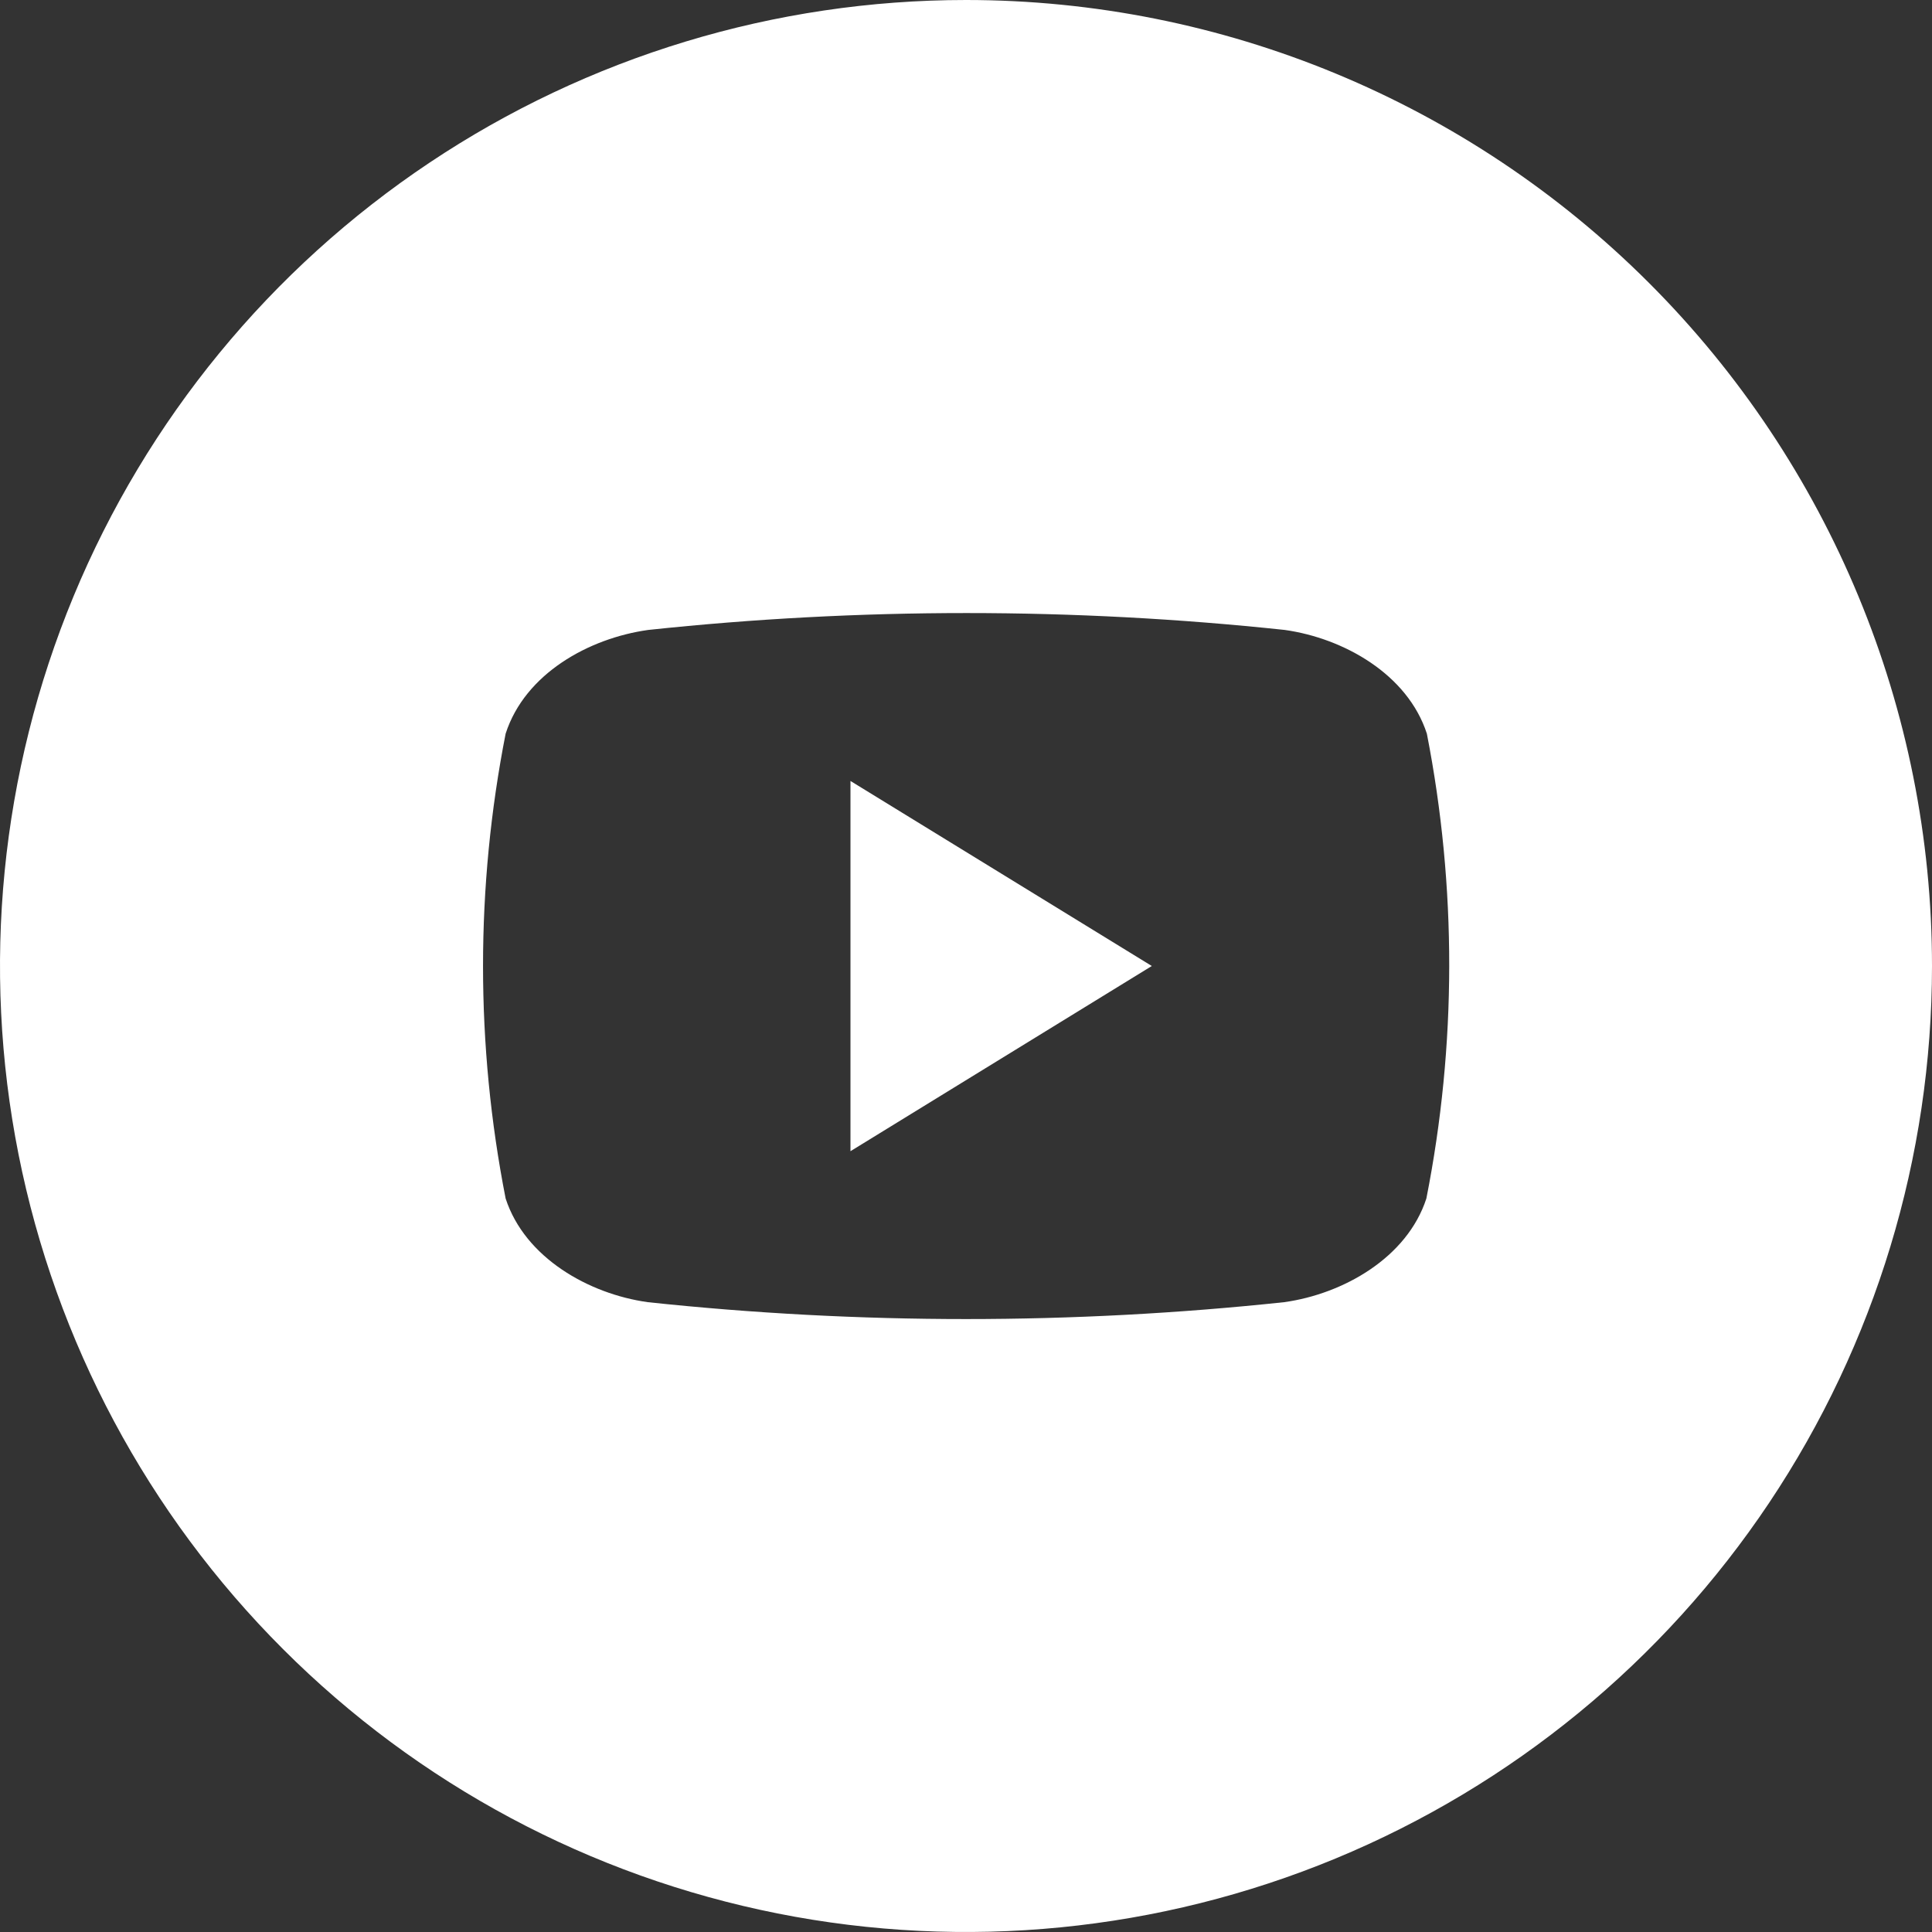
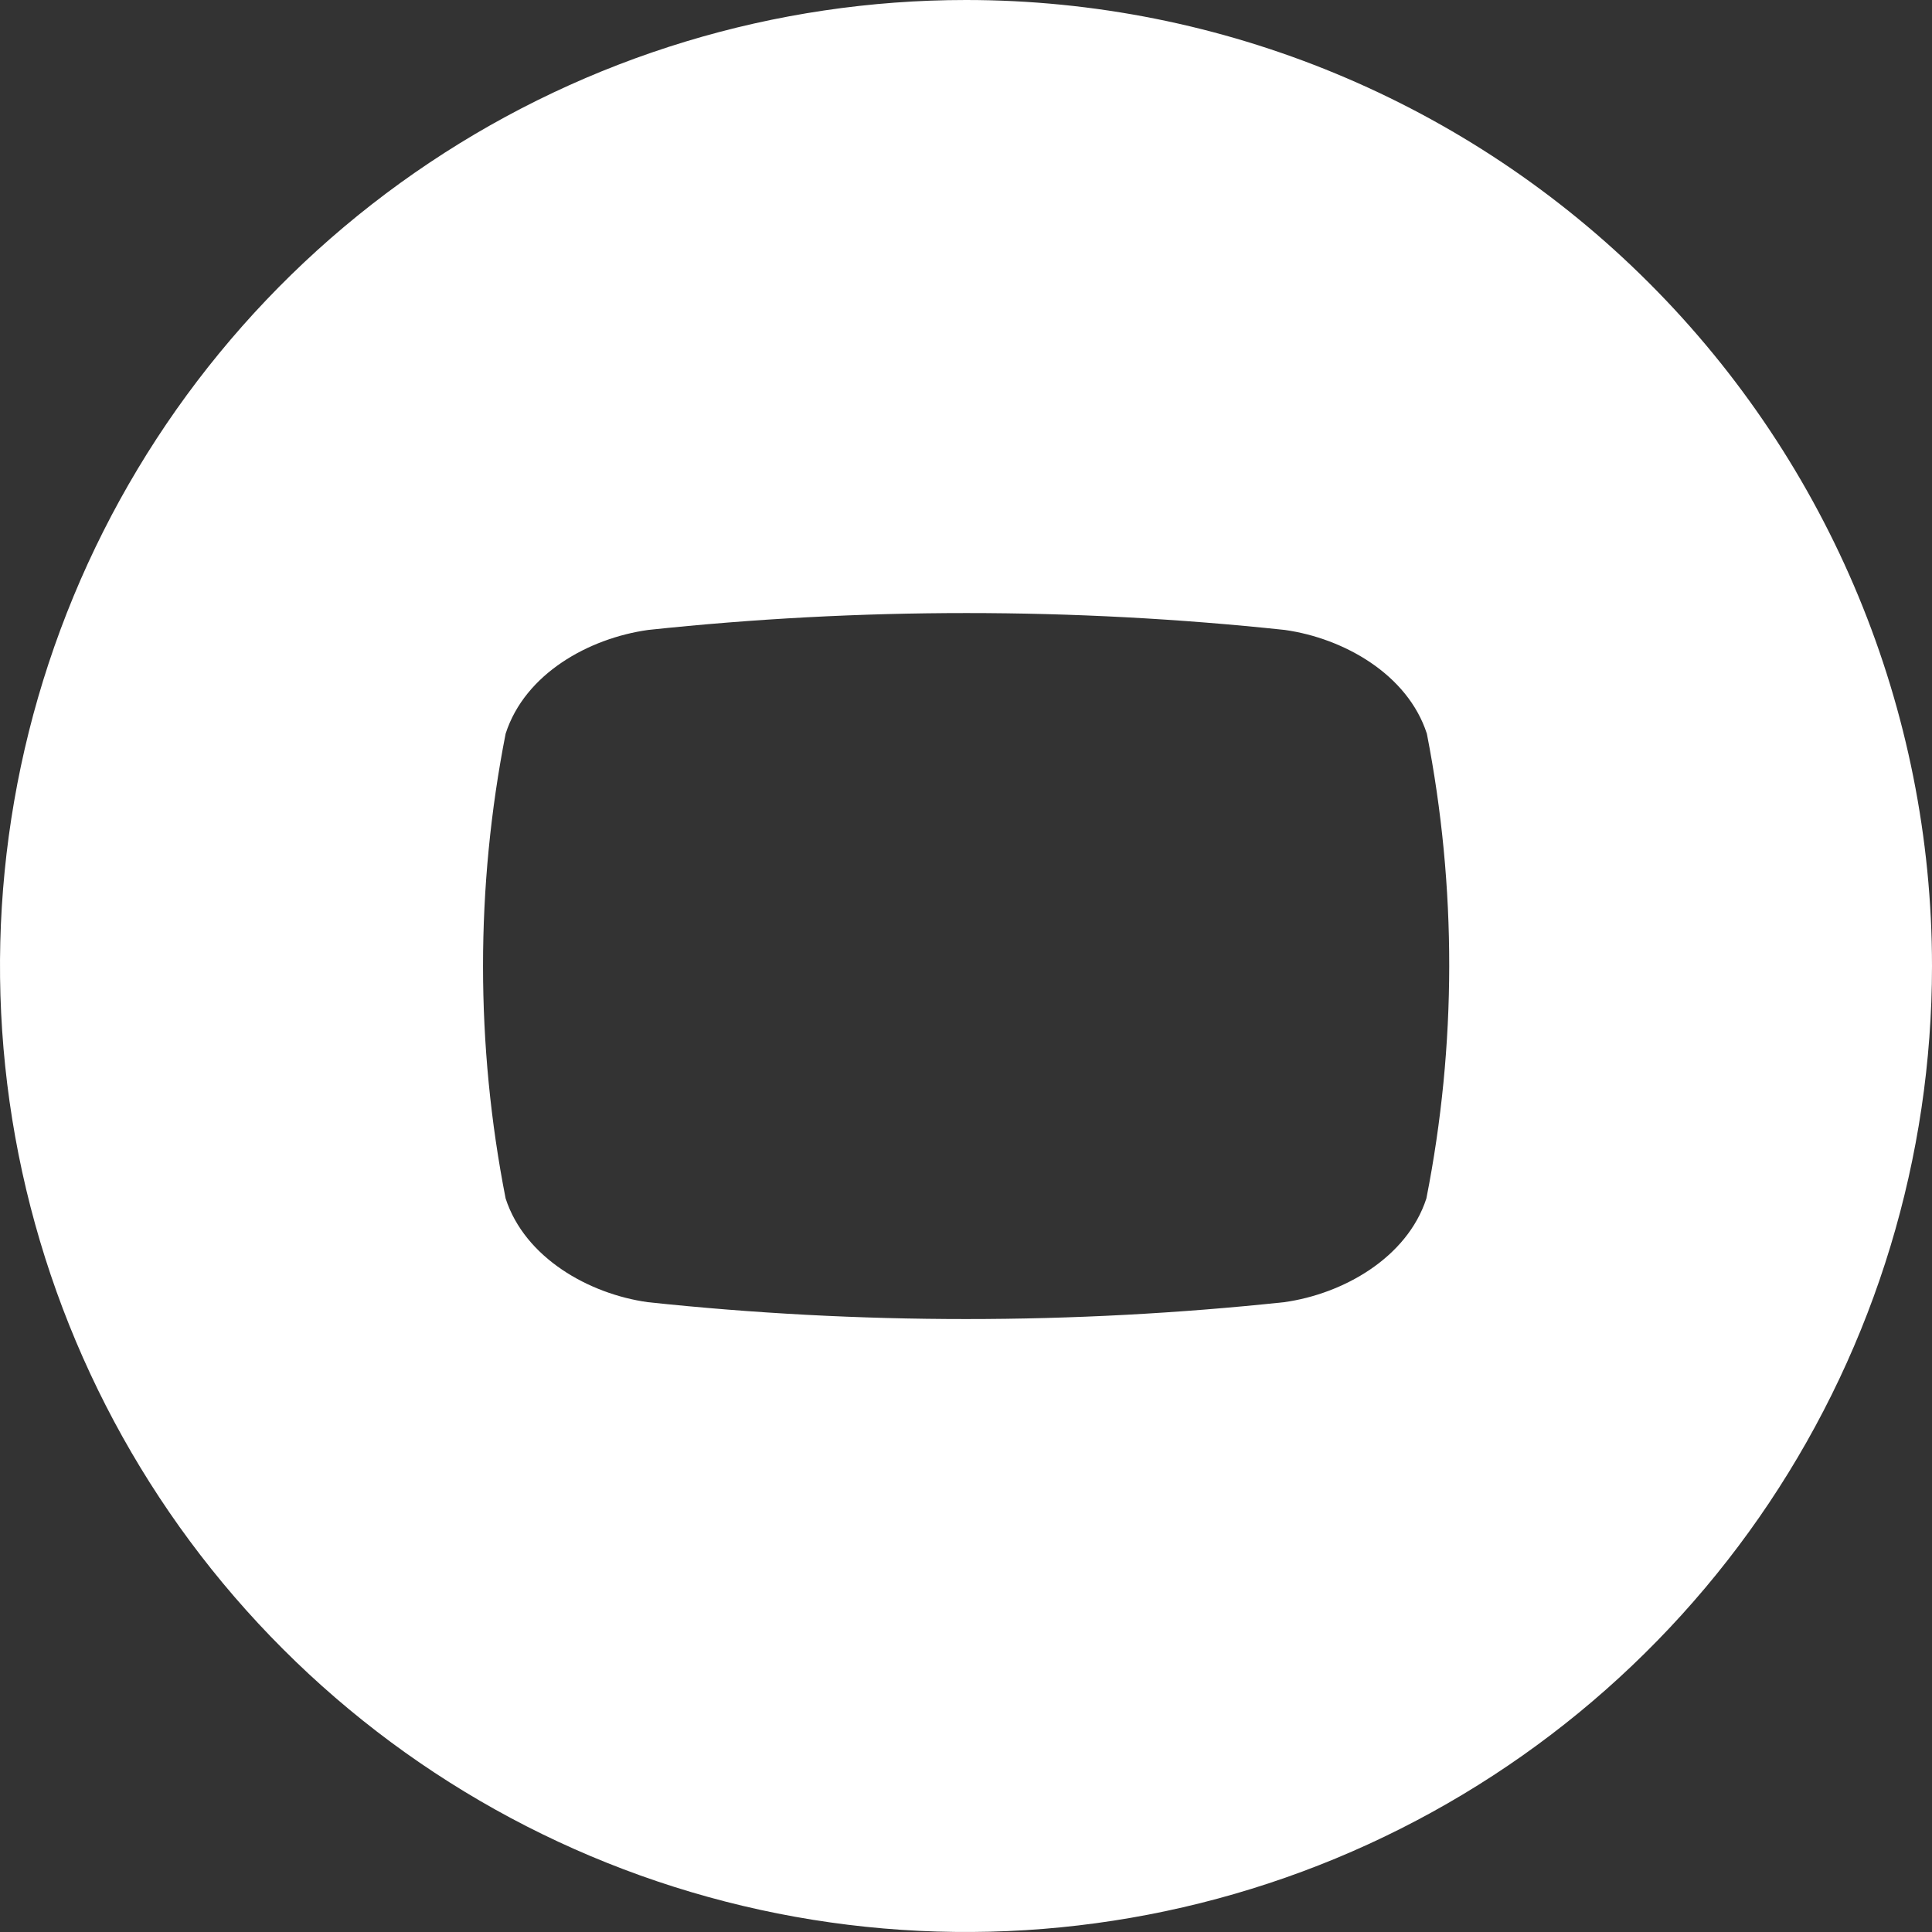
<svg xmlns="http://www.w3.org/2000/svg" width="35" height="35" viewBox="0 0 35 35" fill="none">
  <rect x="0" y="0" width="35" height="35" fill="#333333" stroke="none" />
  <g clip-path="url(#clip0_247_16449)">
-     <path d="M15.407 14.148L20.866 17.5L15.407 20.855V14.148Z" fill="white" />
    <path d="M17.5 0C14.039 0 10.655 1.026 7.778 2.949C4.9 4.872 2.657 7.605 1.332 10.803C0.008 14.001 -0.339 17.519 0.336 20.914C1.012 24.309 2.678 27.427 5.126 29.874C7.573 32.322 10.691 33.989 14.086 34.664C17.481 35.339 20.999 34.992 24.197 33.668C27.395 32.343 30.128 30.1 32.051 27.223C33.974 24.345 35 20.961 35 17.5C35 12.859 33.156 8.408 29.874 5.126C26.593 1.844 22.141 0 17.5 0V0ZM25.84 21.712C25.49 22.787 24.332 23.441 23.266 23.59C19.433 23.998 15.567 23.998 11.734 23.59C10.668 23.441 9.51 22.787 9.16 21.712C8.614 18.931 8.614 16.071 9.16 13.291C9.51 12.204 10.668 11.562 11.743 11.412C15.576 11.004 19.442 11.004 23.275 11.412C24.341 11.562 25.499 12.213 25.849 13.291C26.392 16.072 26.389 18.932 25.84 21.712Z" fill="white" />
  </g>
  <defs>
    <clipPath id="clip0_247_16449">
      <rect width="35" height="35" fill="white" />
    </clipPath>
  </defs>
</svg>